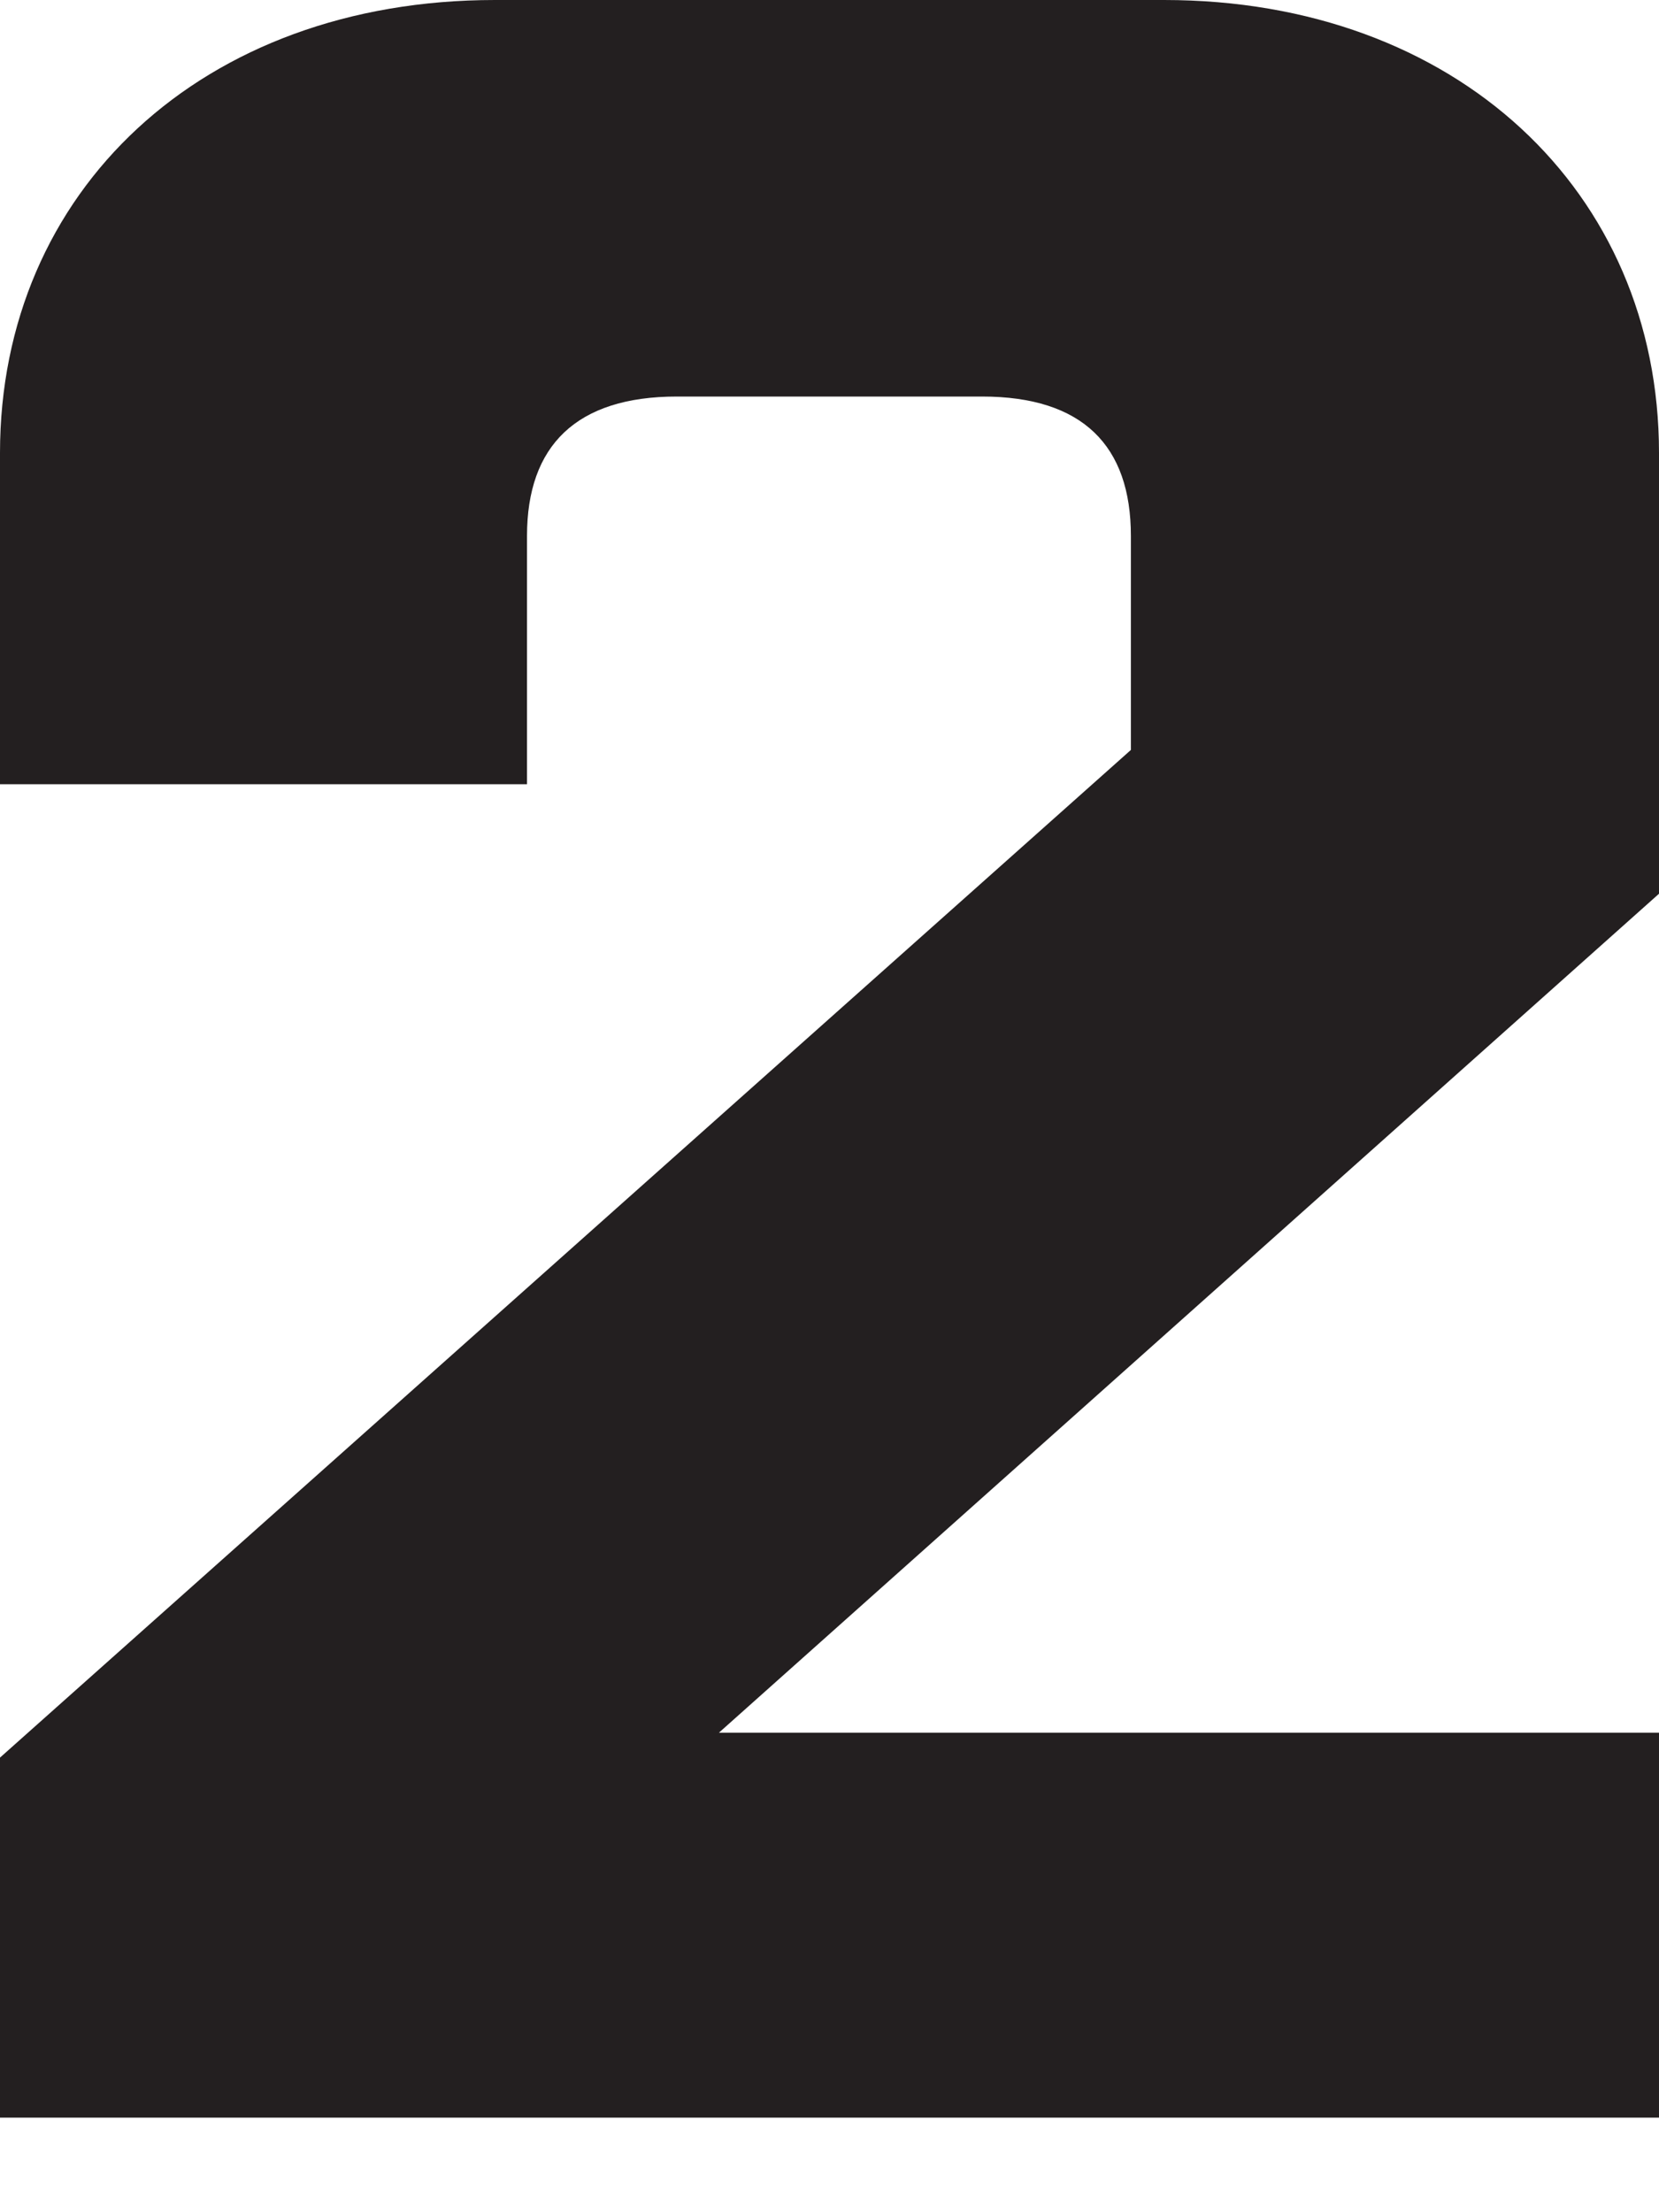
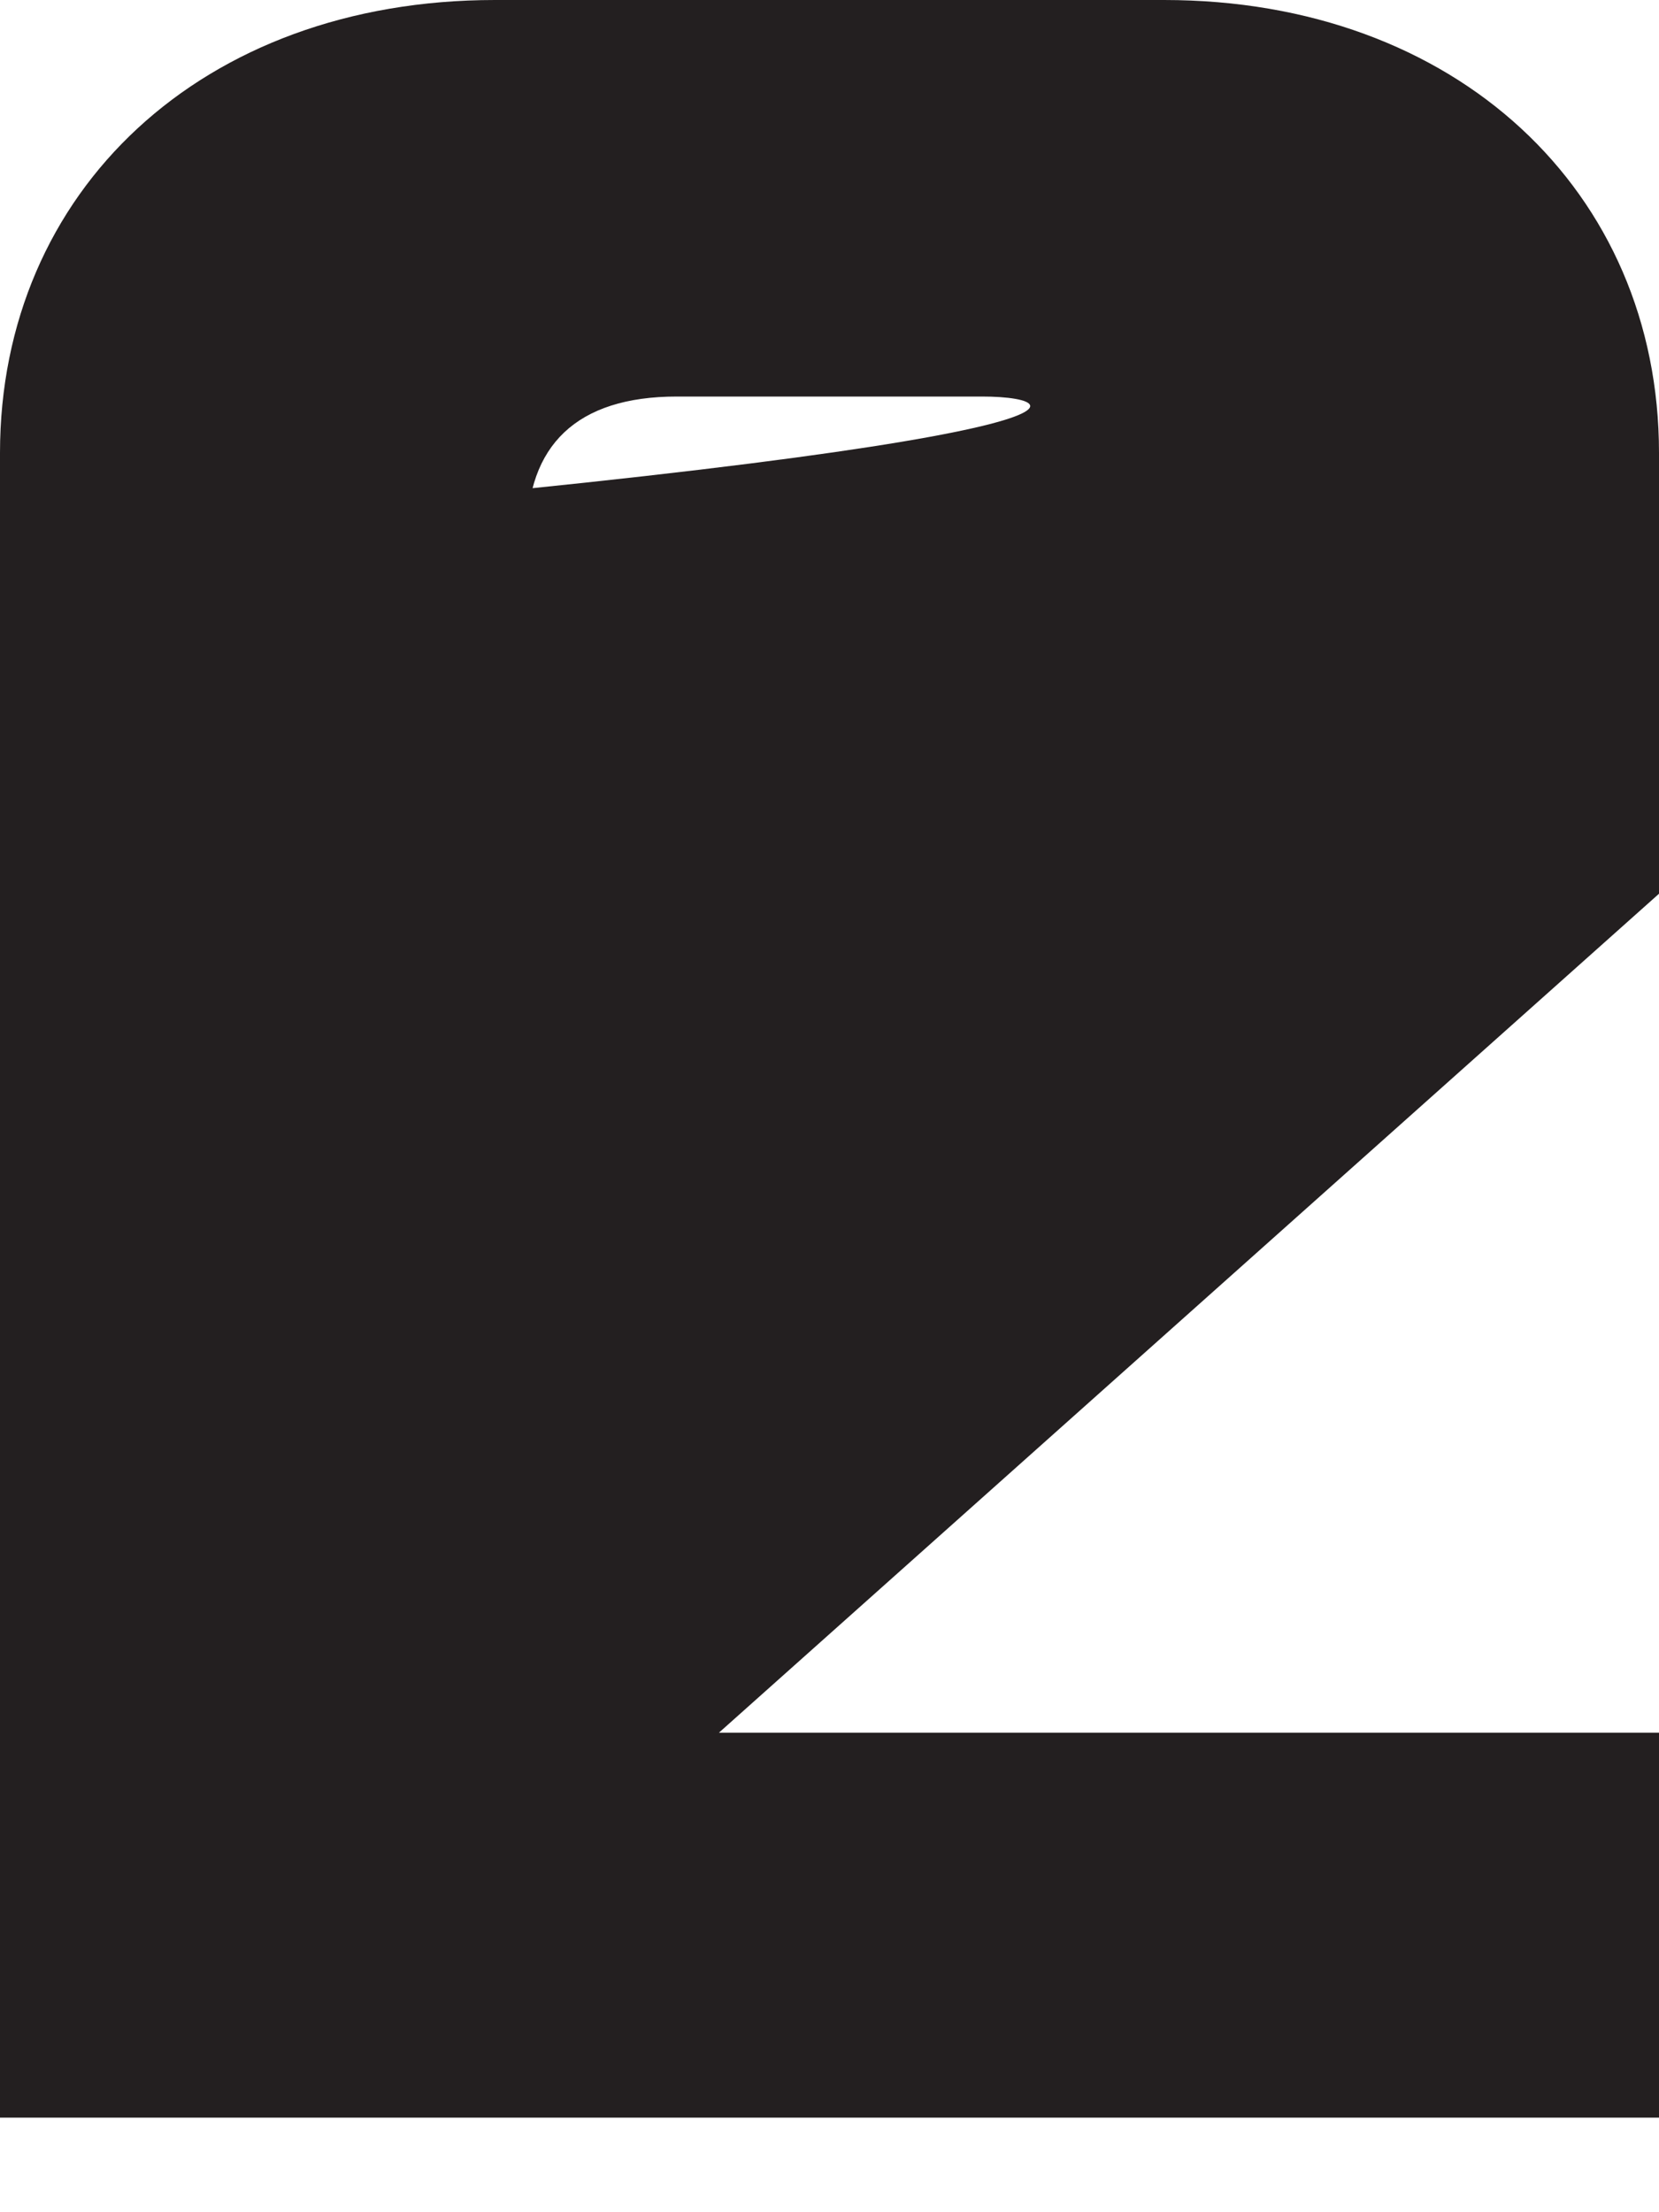
<svg xmlns="http://www.w3.org/2000/svg" width="3" height="4" viewBox="0 0 3 4" fill="none">
-   <path d="M3 1.616L1.3 3.133H3V3.829H0V3.178L2.045 1.356V0.969C2.045 0.806 1.958 0.717 1.776 0.717H1.224C1.042 0.717 0.953 0.806 0.953 0.969V1.418H0V0.819C0 0.346 0.365 0 0.895 0H2.105C2.633 0 3 0.346 3 0.819V1.616Z" fill="#231F20" />
+   <path d="M3 1.616L1.3 3.133H3V3.829H0V3.178V0.969C2.045 0.806 1.958 0.717 1.776 0.717H1.224C1.042 0.717 0.953 0.806 0.953 0.969V1.418H0V0.819C0 0.346 0.365 0 0.895 0H2.105C2.633 0 3 0.346 3 0.819V1.616Z" fill="#231F20" />
</svg>